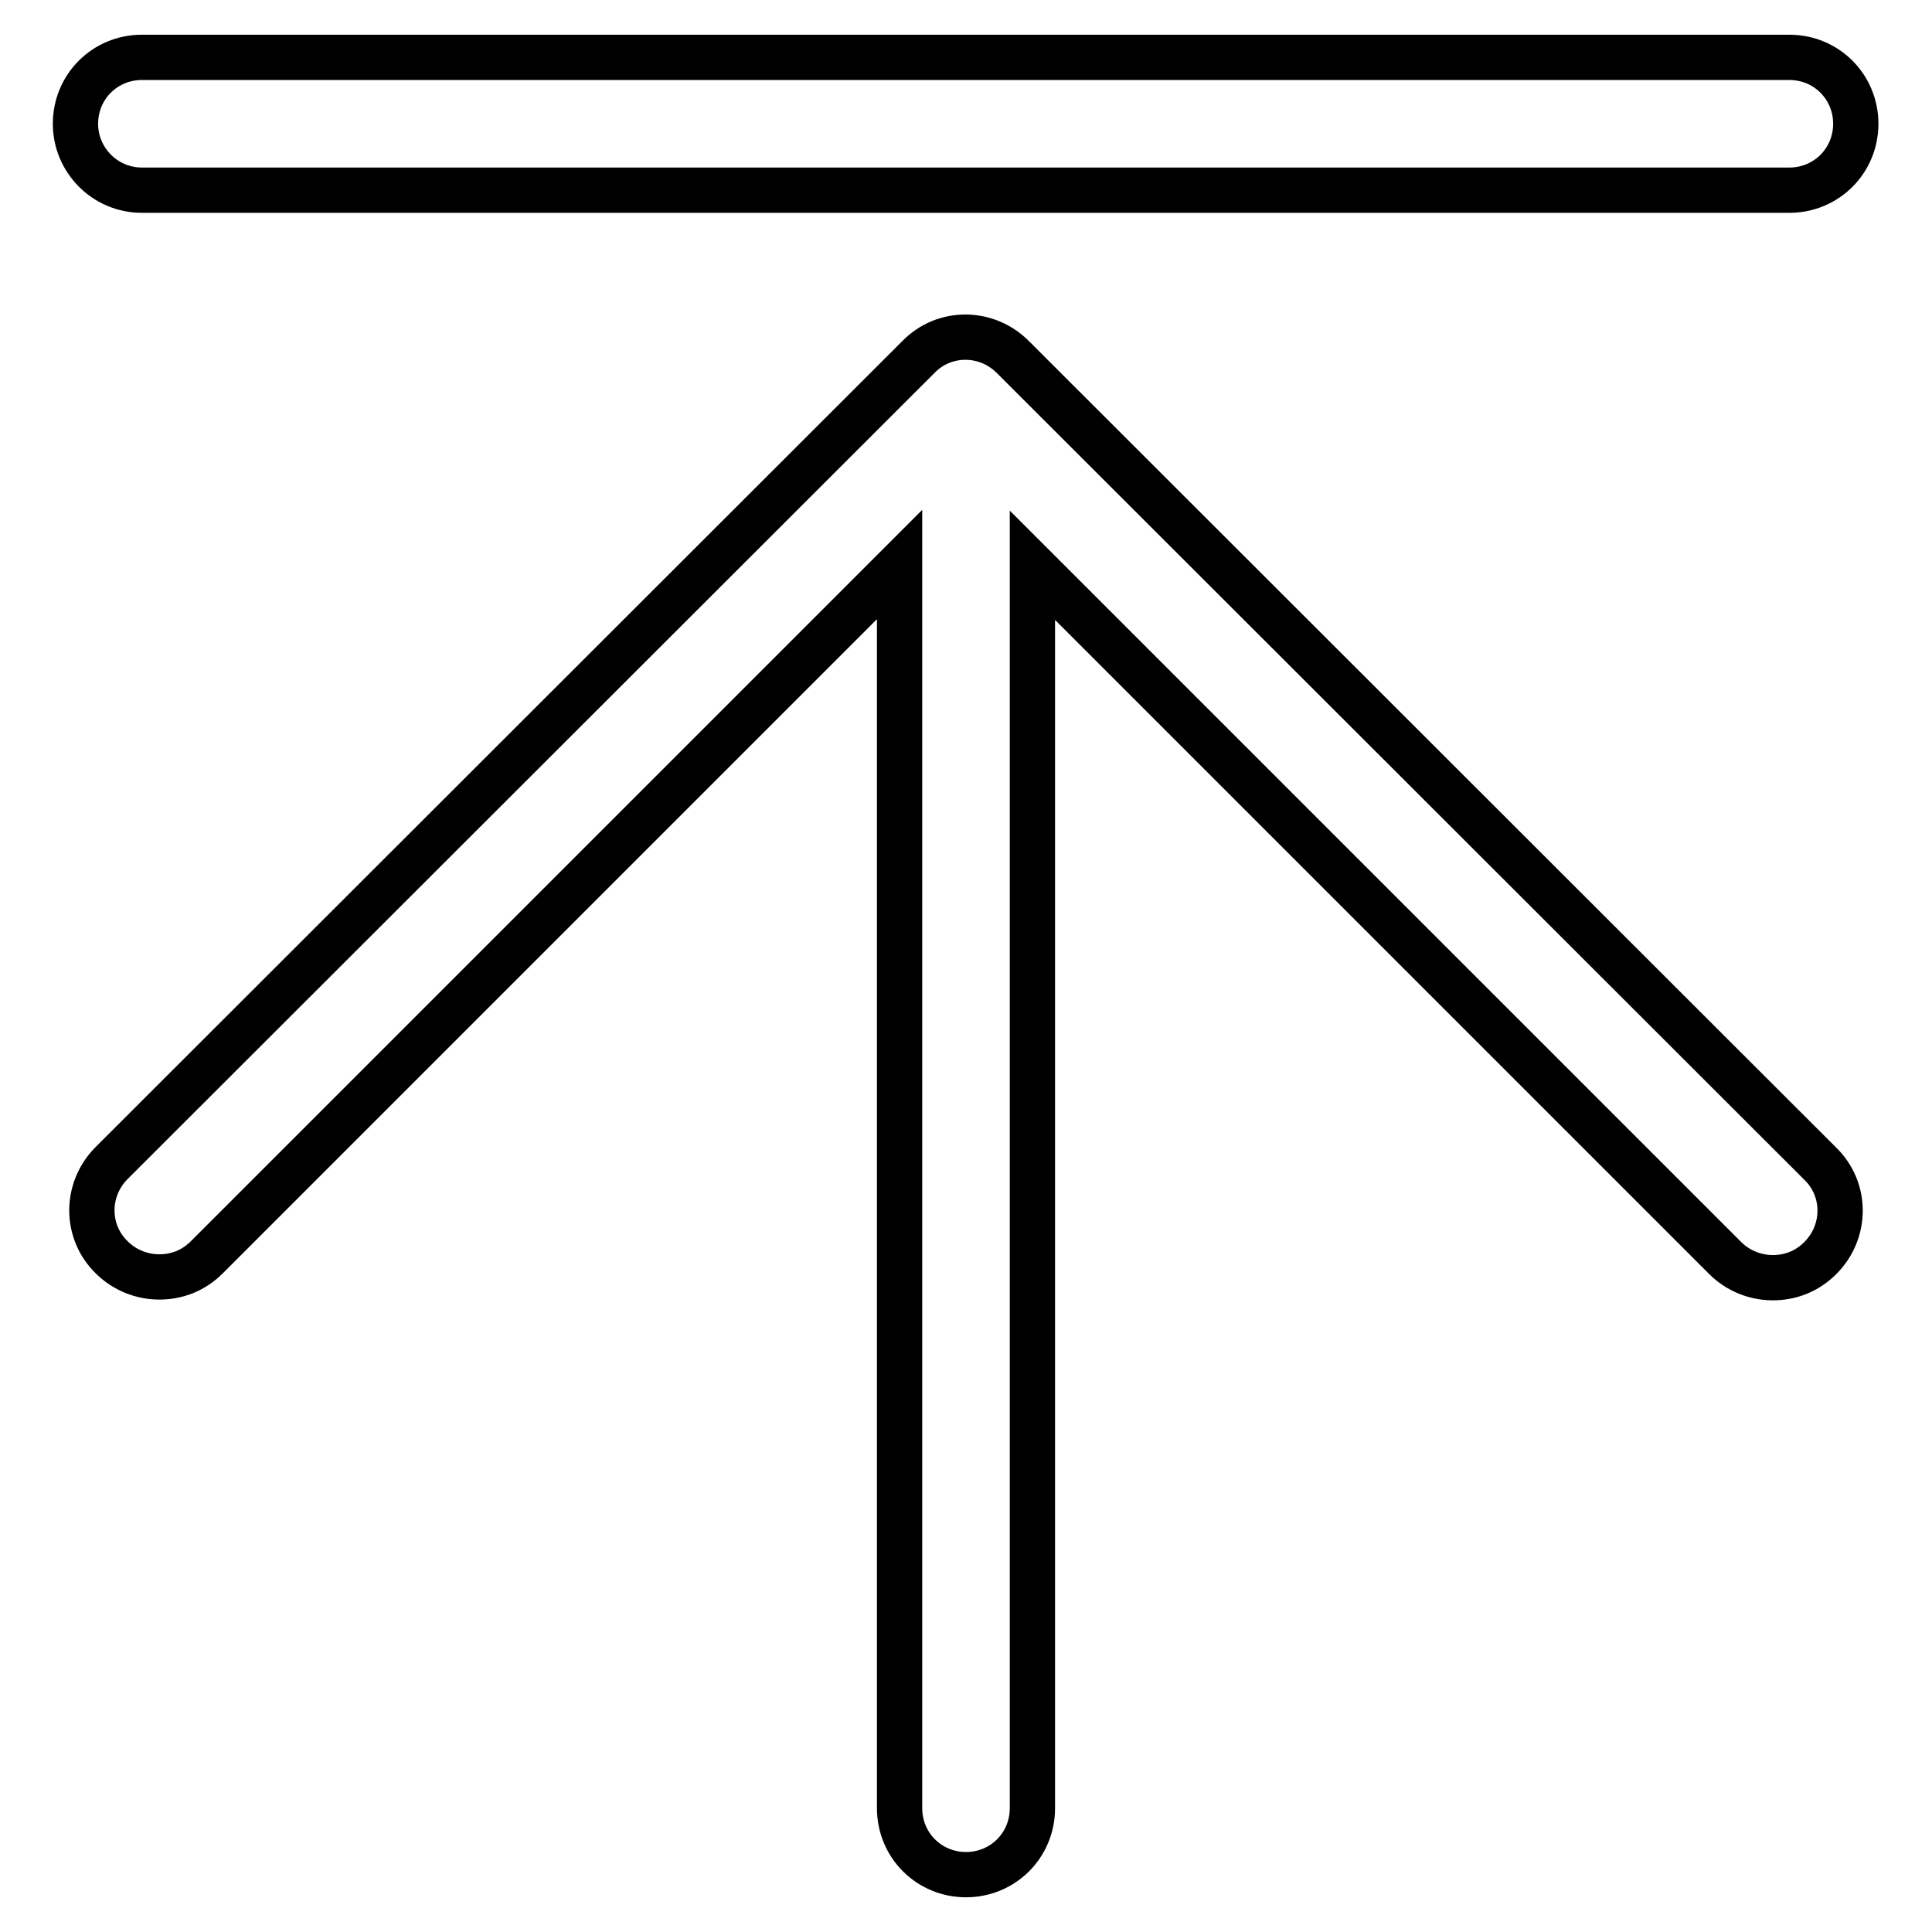
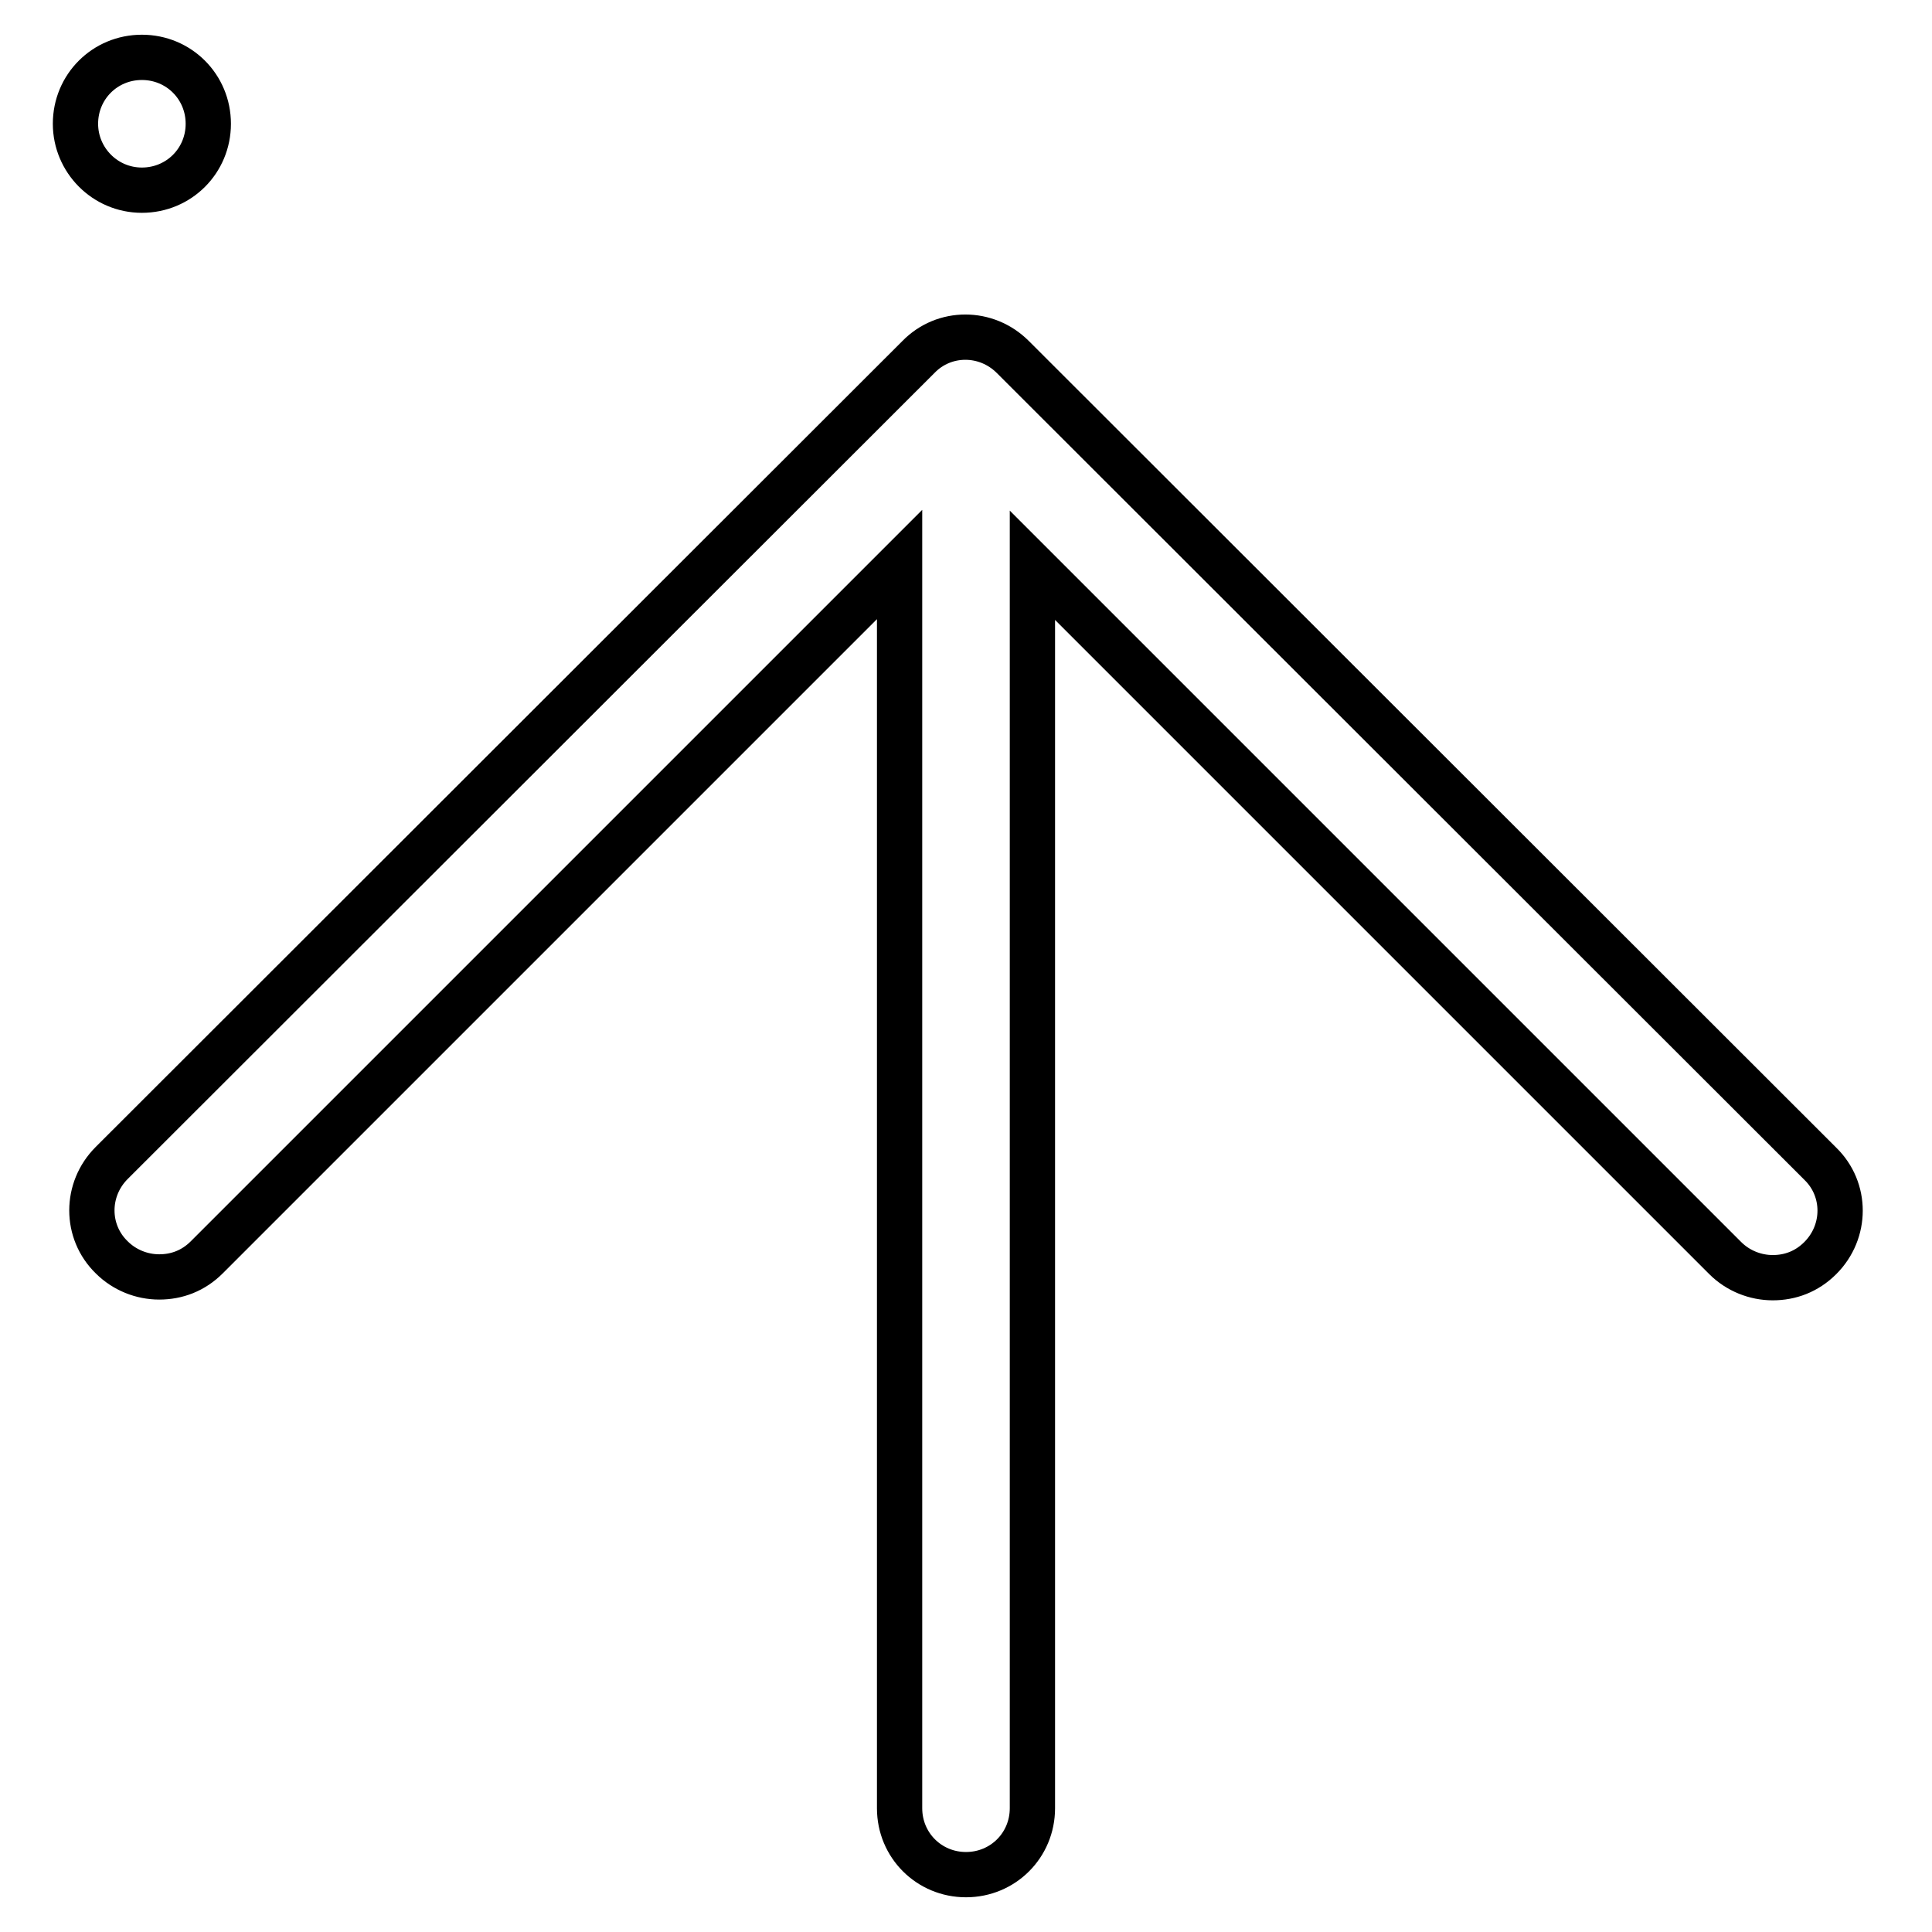
<svg xmlns="http://www.w3.org/2000/svg" version="1.1" x="0px" y="0px" viewBox="0 0 256 256" enable-background="new 0 0 256 256" xml:space="preserve">
  <g>
-     <path stroke-width="6" fill-opacity="0" stroke="#000000" d="M18.8,25.2h218.3c4.9,0,8.8-3.9,8.8-8.8c0-4.9-3.9-8.8-8.8-8.8H18.8c-4.9,0-8.8,3.9-8.8,8.8 C10,21.2,13.9,25.2,18.8,25.2z M134.2,47.3c-3.5-3.5-9.1-3.5-12.5,0L14.8,154.1c-3.5,3.5-3.5,9.1,0,12.5c1.7,1.7,4,2.6,6.3,2.6 c2.3,0,4.5-0.8,6.3-2.6l91.8-91.8v164.8c0,4.9,3.9,8.8,8.8,8.8c4.9,0,8.8-3.9,8.8-8.8V74.9l91.8,91.8c1.7,1.7,4,2.6,6.3,2.6 c2.3,0,4.5-0.8,6.3-2.6c3.5-3.5,3.5-9.1,0-12.5L134.2,47.3L134.2,47.3z" />
+     <path stroke-width="6" fill-opacity="0" stroke="#000000" d="M18.8,25.2c4.9,0,8.8-3.9,8.8-8.8c0-4.9-3.9-8.8-8.8-8.8H18.8c-4.9,0-8.8,3.9-8.8,8.8 C10,21.2,13.9,25.2,18.8,25.2z M134.2,47.3c-3.5-3.5-9.1-3.5-12.5,0L14.8,154.1c-3.5,3.5-3.5,9.1,0,12.5c1.7,1.7,4,2.6,6.3,2.6 c2.3,0,4.5-0.8,6.3-2.6l91.8-91.8v164.8c0,4.9,3.9,8.8,8.8,8.8c4.9,0,8.8-3.9,8.8-8.8V74.9l91.8,91.8c1.7,1.7,4,2.6,6.3,2.6 c2.3,0,4.5-0.8,6.3-2.6c3.5-3.5,3.5-9.1,0-12.5L134.2,47.3L134.2,47.3z" />
  </g>
</svg>